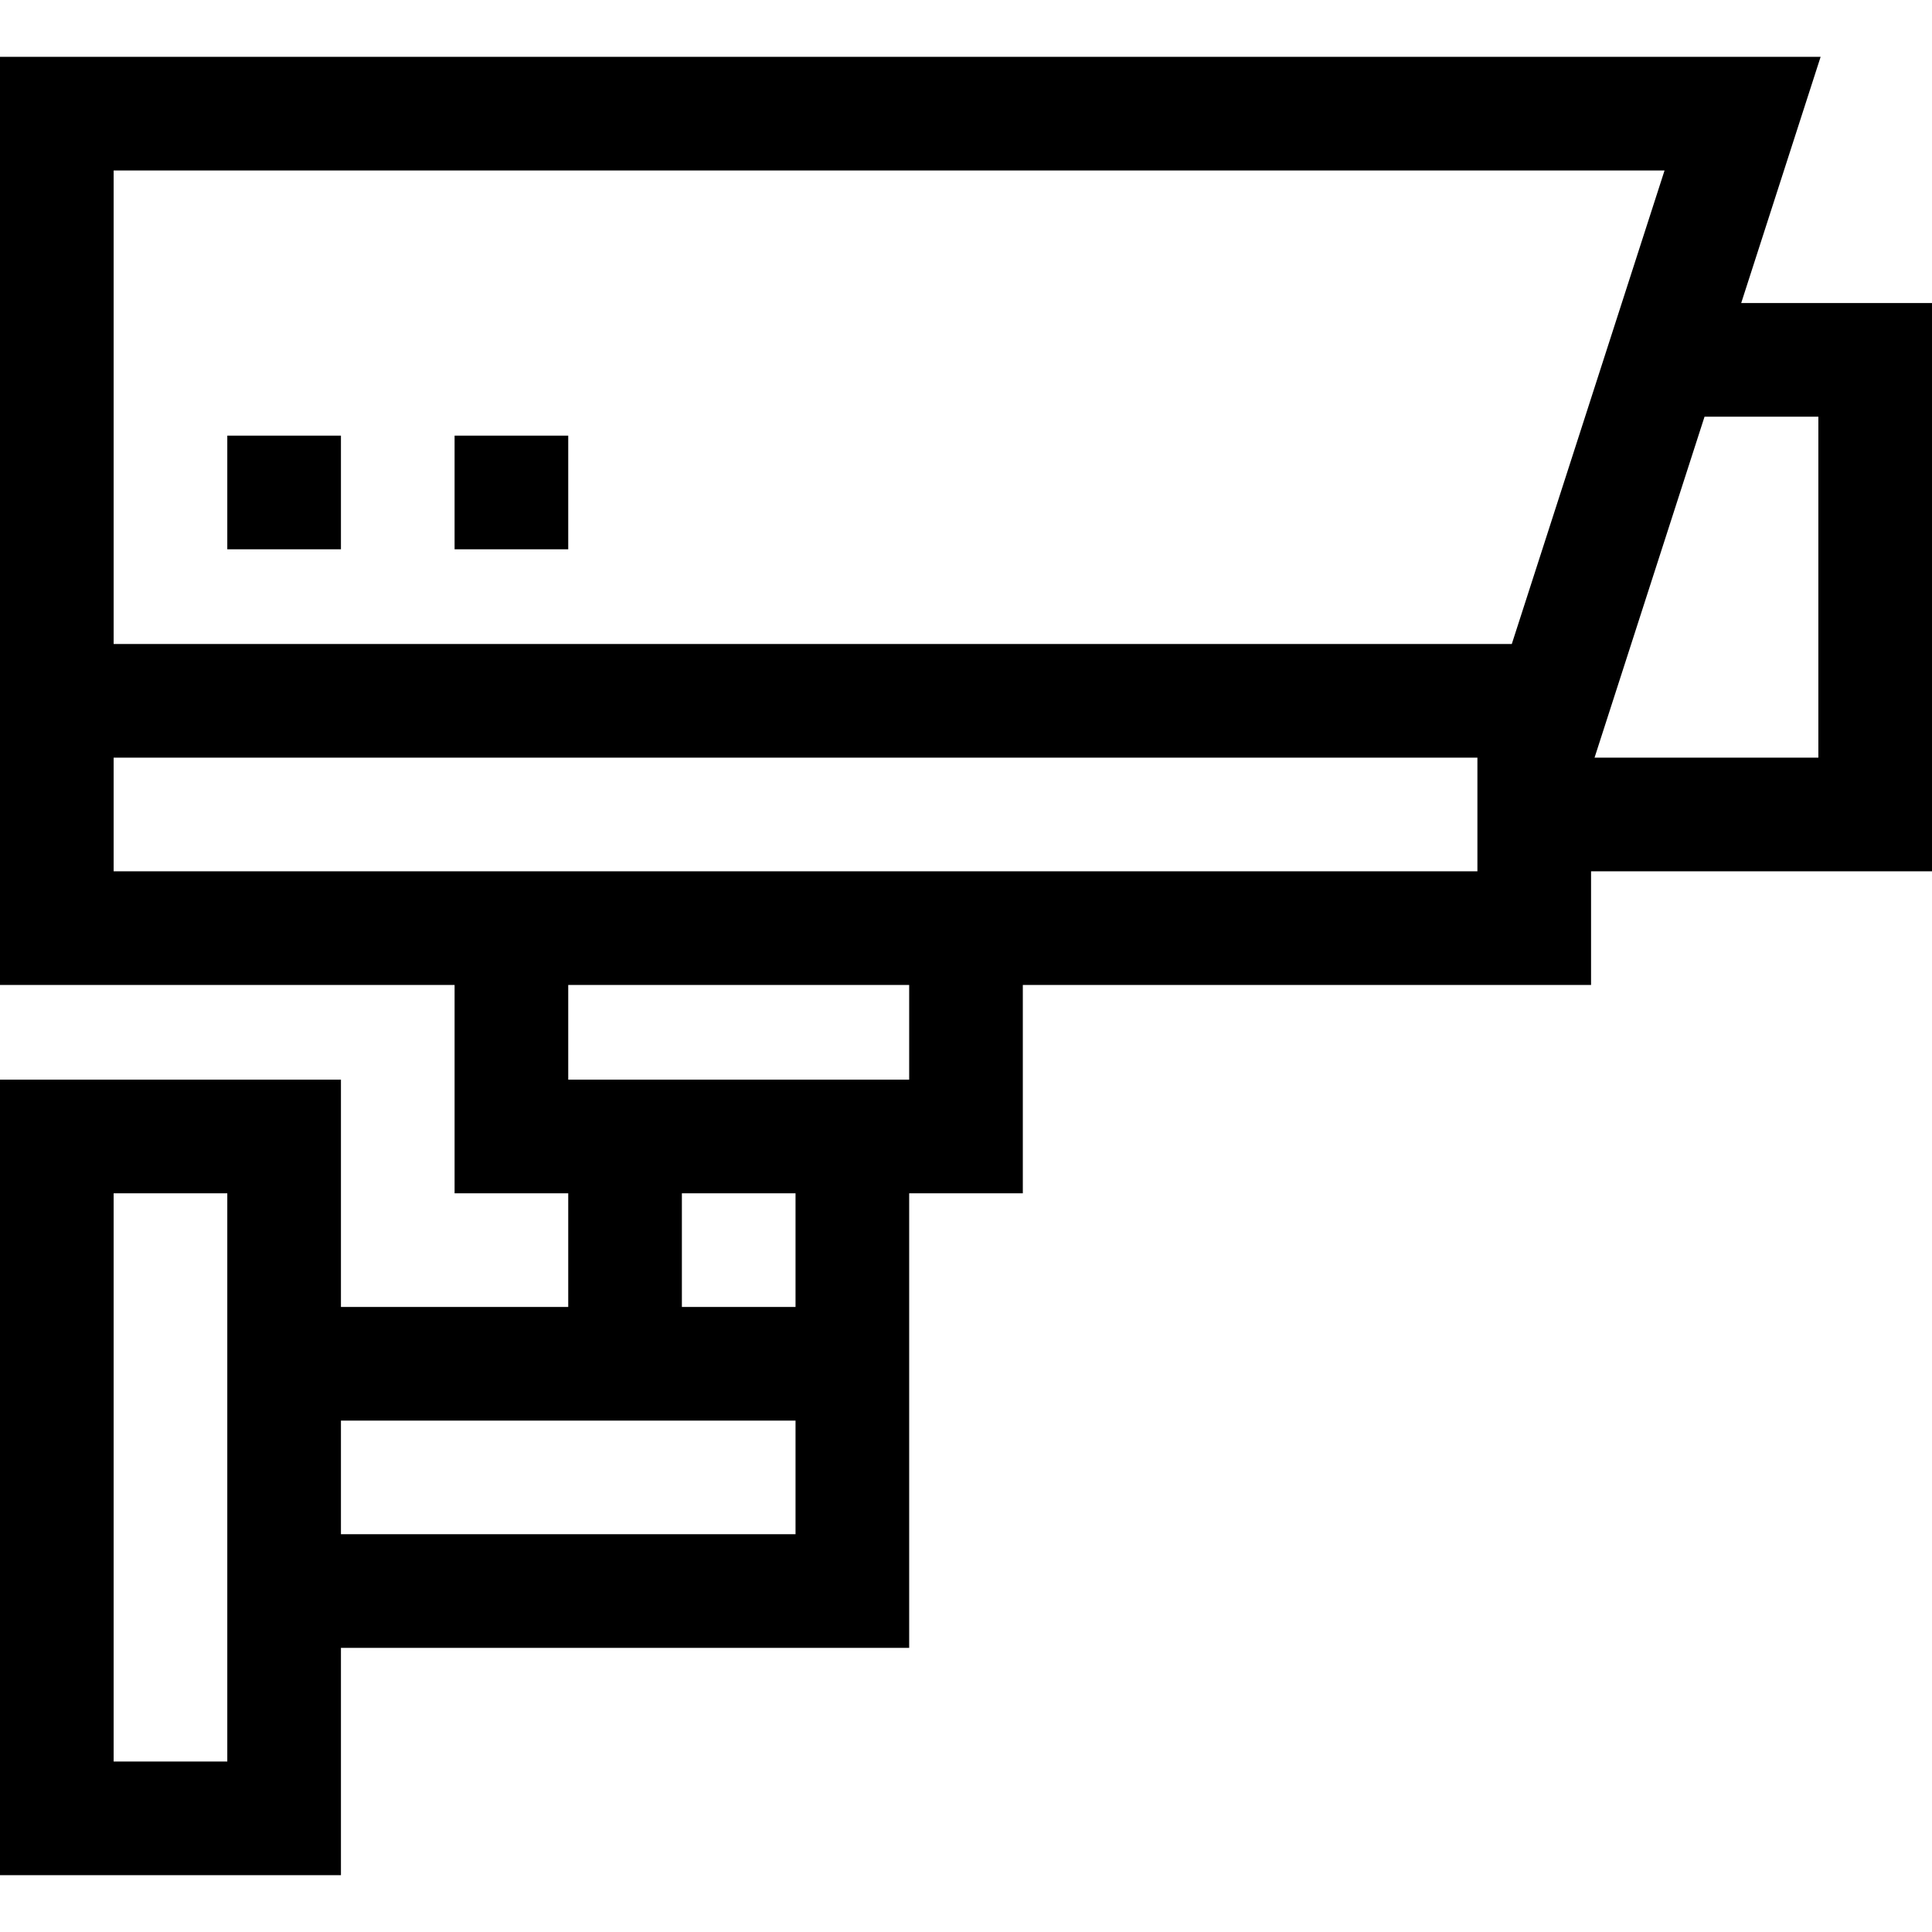
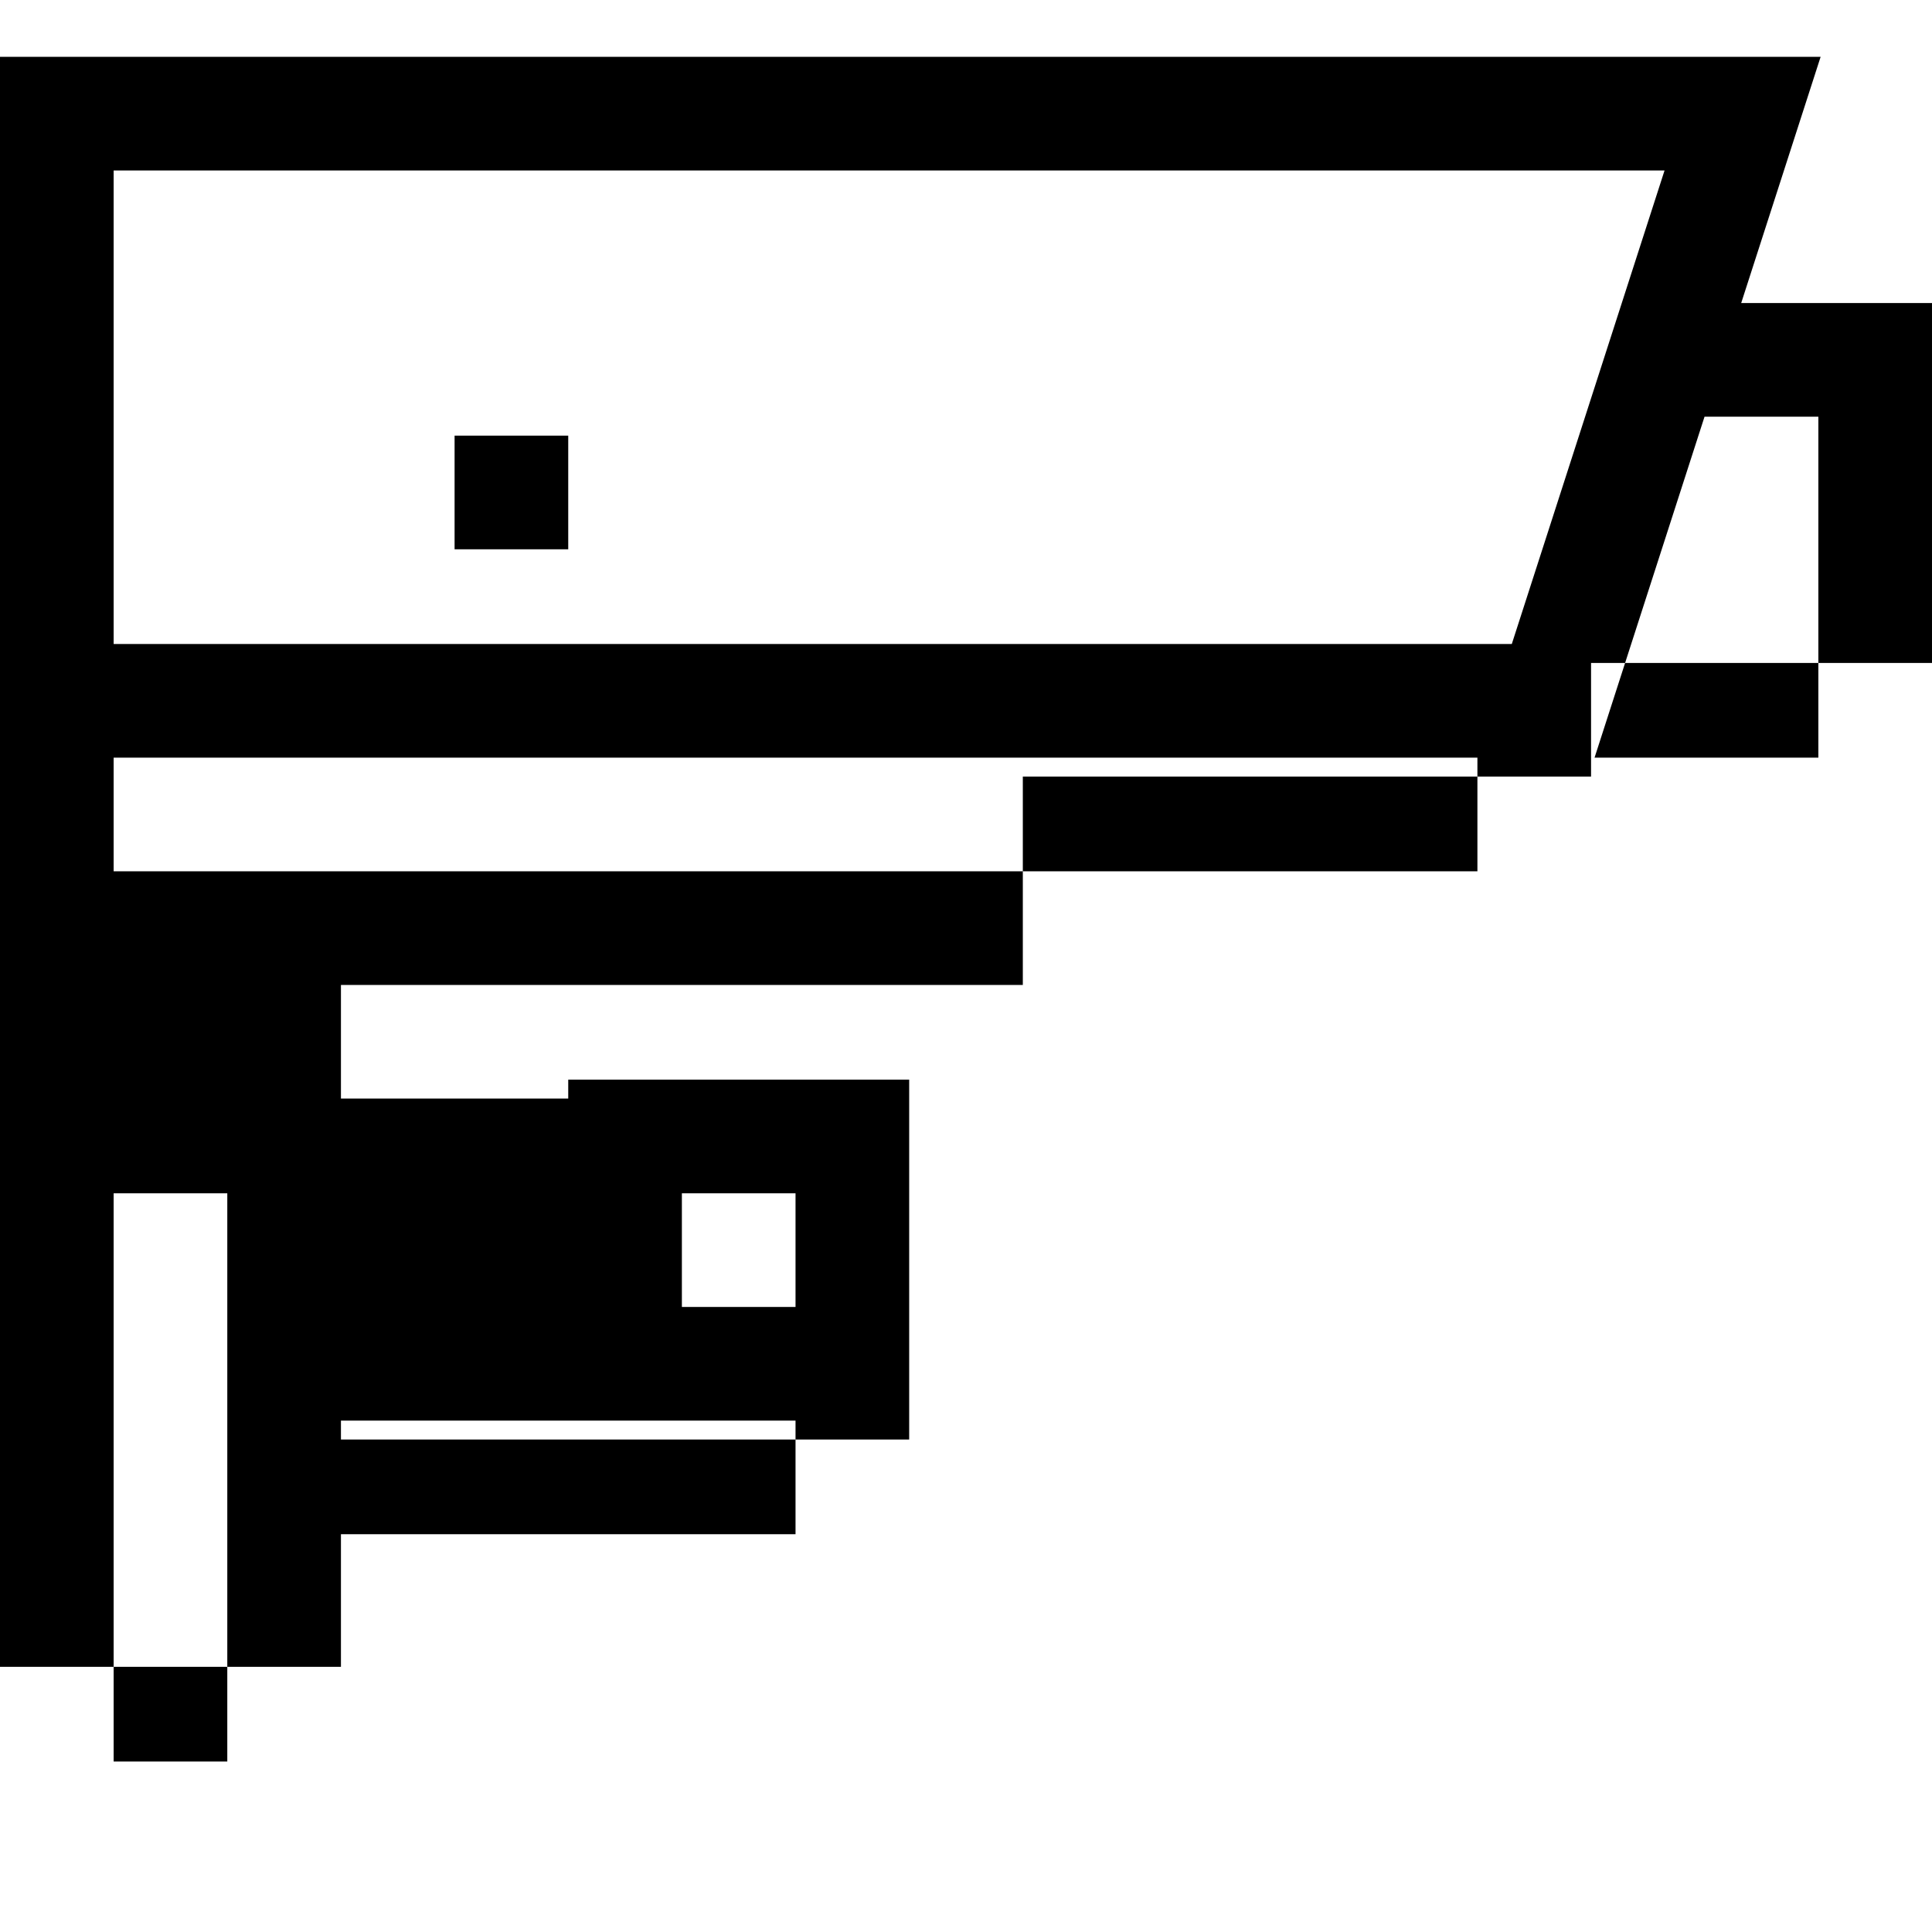
<svg xmlns="http://www.w3.org/2000/svg" id="Capa_1" enable-background="new 0 0 510 510" height="512" viewBox="0 0 510 510" width="512">
  <g>
-     <path d="m510 80h-50.368l20.968-65h-480.6v125 60 60h120v55h30v30h-60v-60h-90v210h90v-60h150v-60-15-45h30v-55h150v-30h90zm-480-35h409.4l-40.323 125h-369.077v-30zm30 420h-30v-150h30v30 90zm150-60h-120v-30h60 15 45zm0-60h-30v-30h30zm30-60h-90v-25h90zm-210-55v-30h360v30zm450-30h-59.078l29.032-90h30.046z" />
-     <path d="m60 115h30v30h-30z" />
+     <path d="m510 80h-50.368l20.968-65h-480.6v125 60 60h120h30v30h-60v-60h-90v210h90v-60h150v-60-15-45h30v-55h150v-30h90zm-480-35h409.4l-40.323 125h-369.077v-30zm30 420h-30v-150h30v30 90zm150-60h-120v-30h60 15 45zm0-60h-30v-30h30zm30-60h-90v-25h90zm-210-55v-30h360v30zm450-30h-59.078l29.032-90h30.046z" />
    <path d="m120 115h30v30h-30z" />
  </g>
</svg>